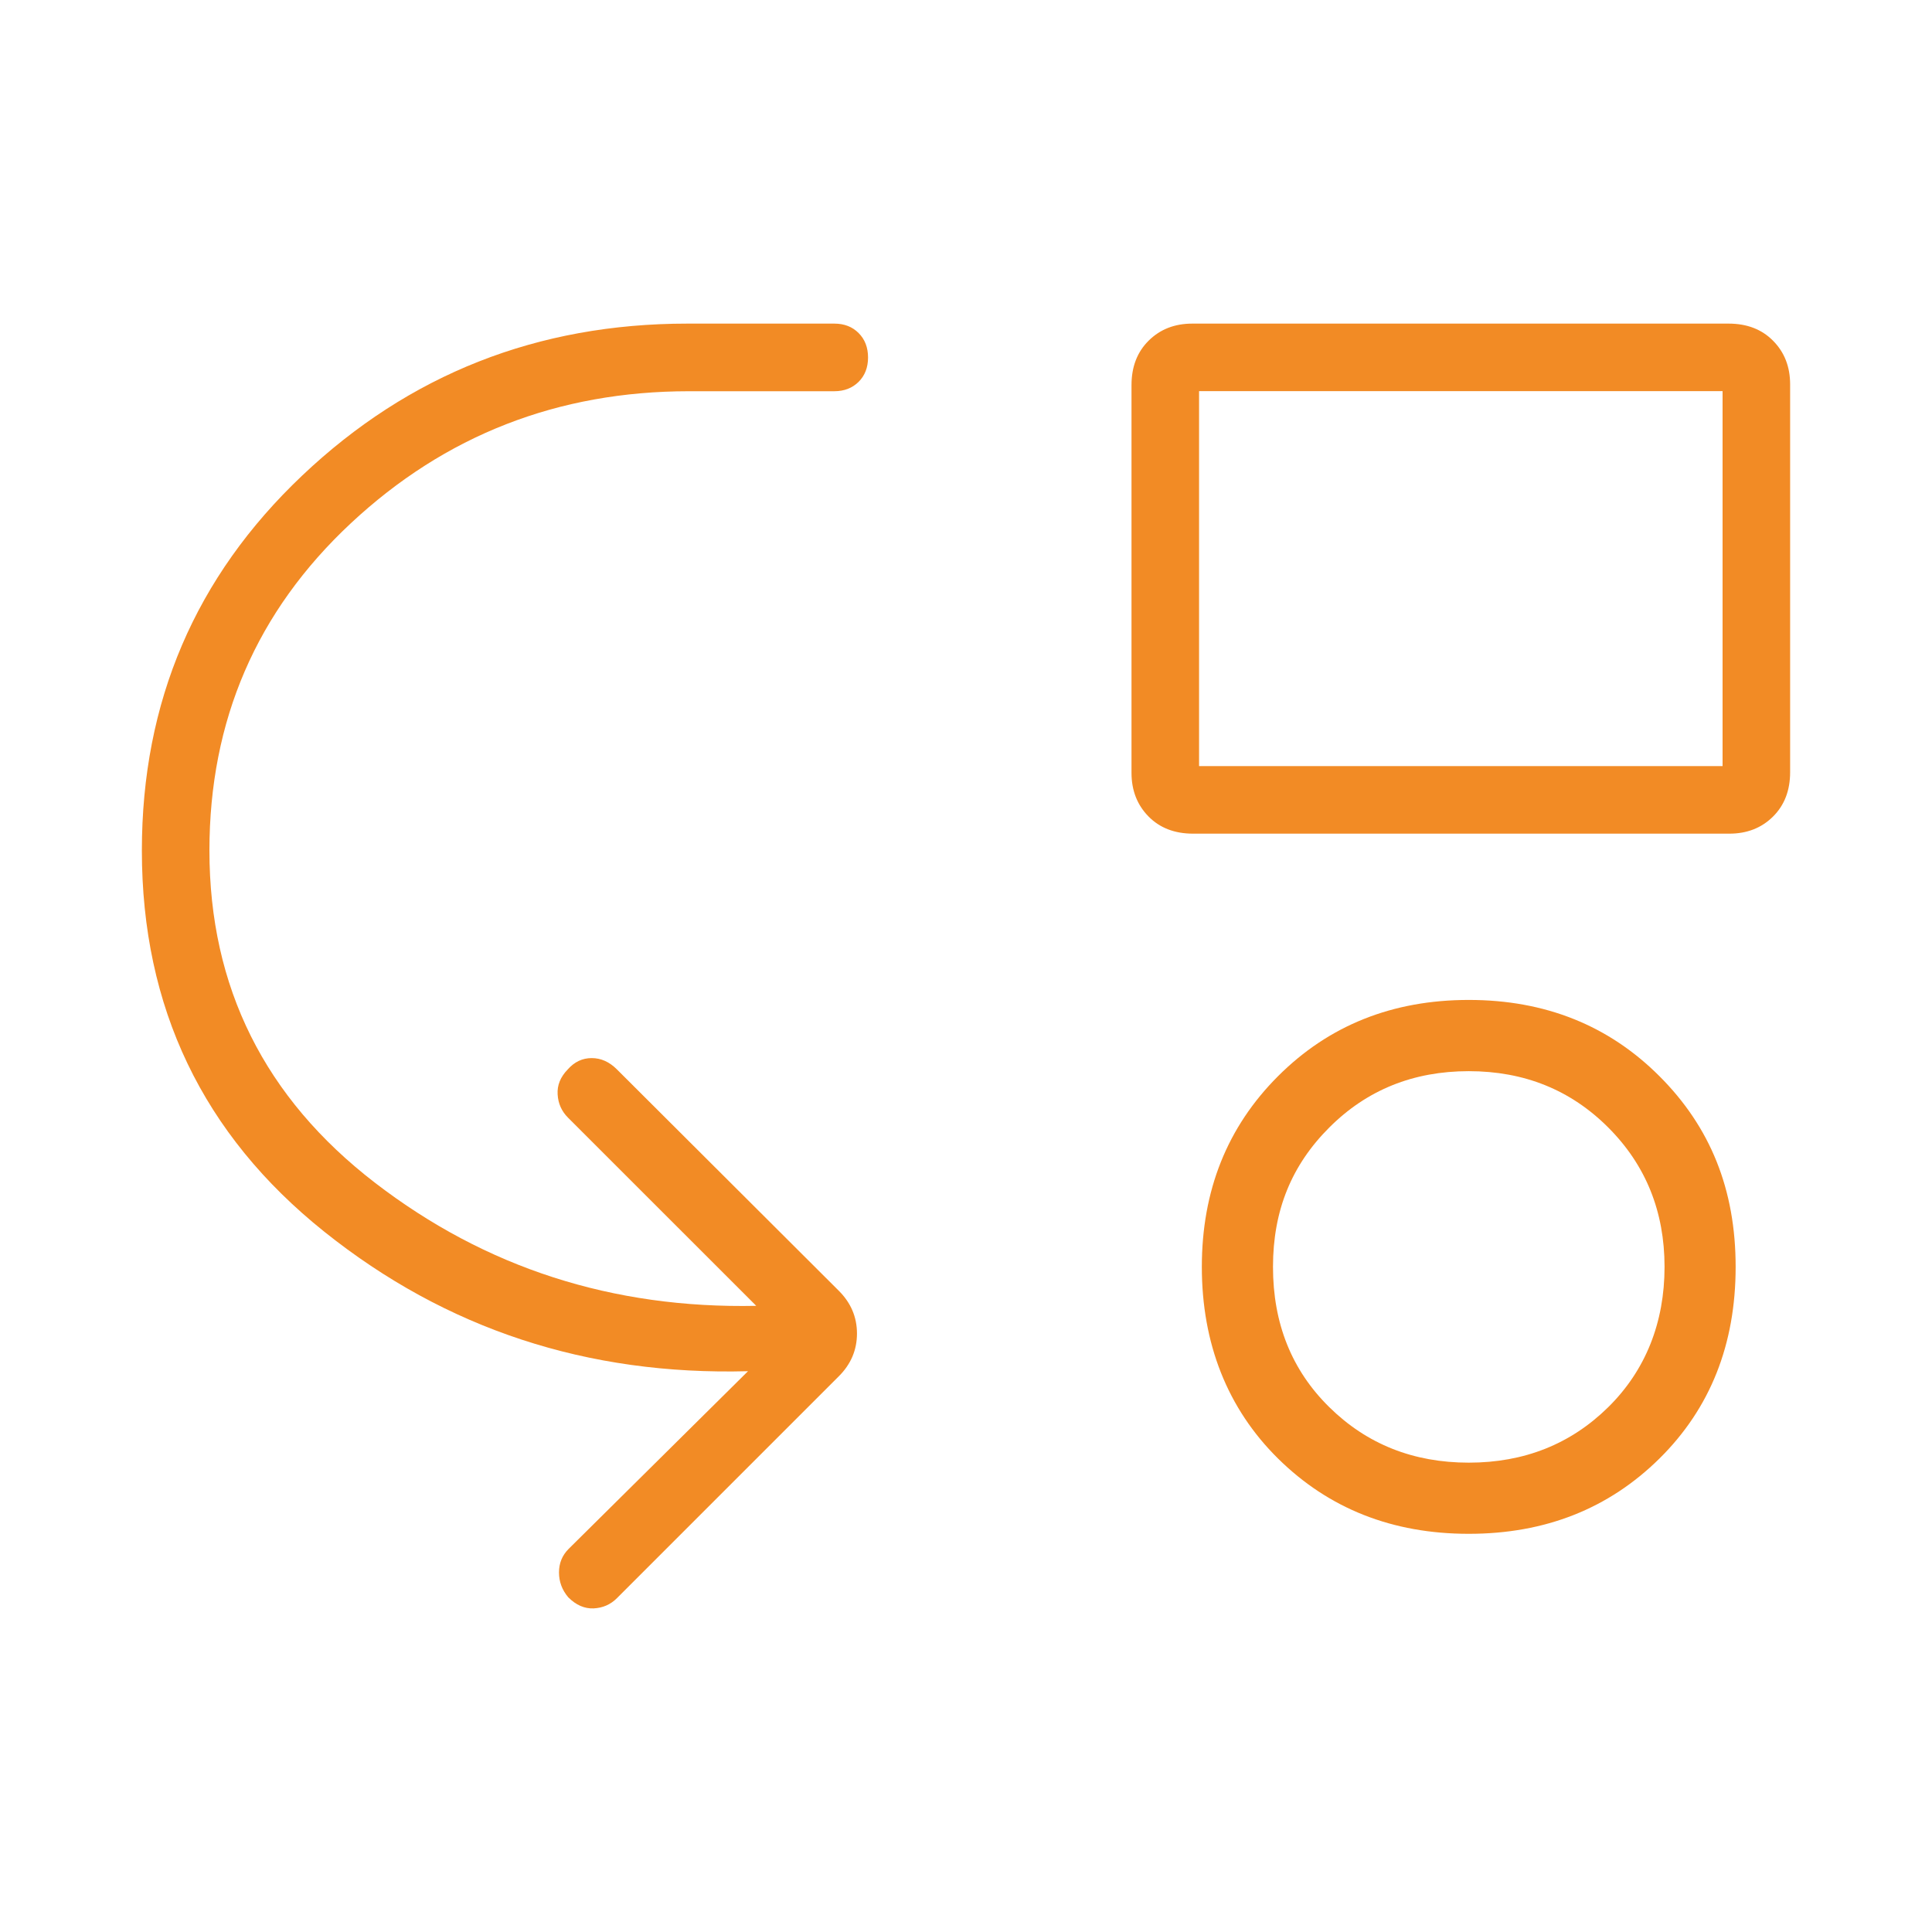
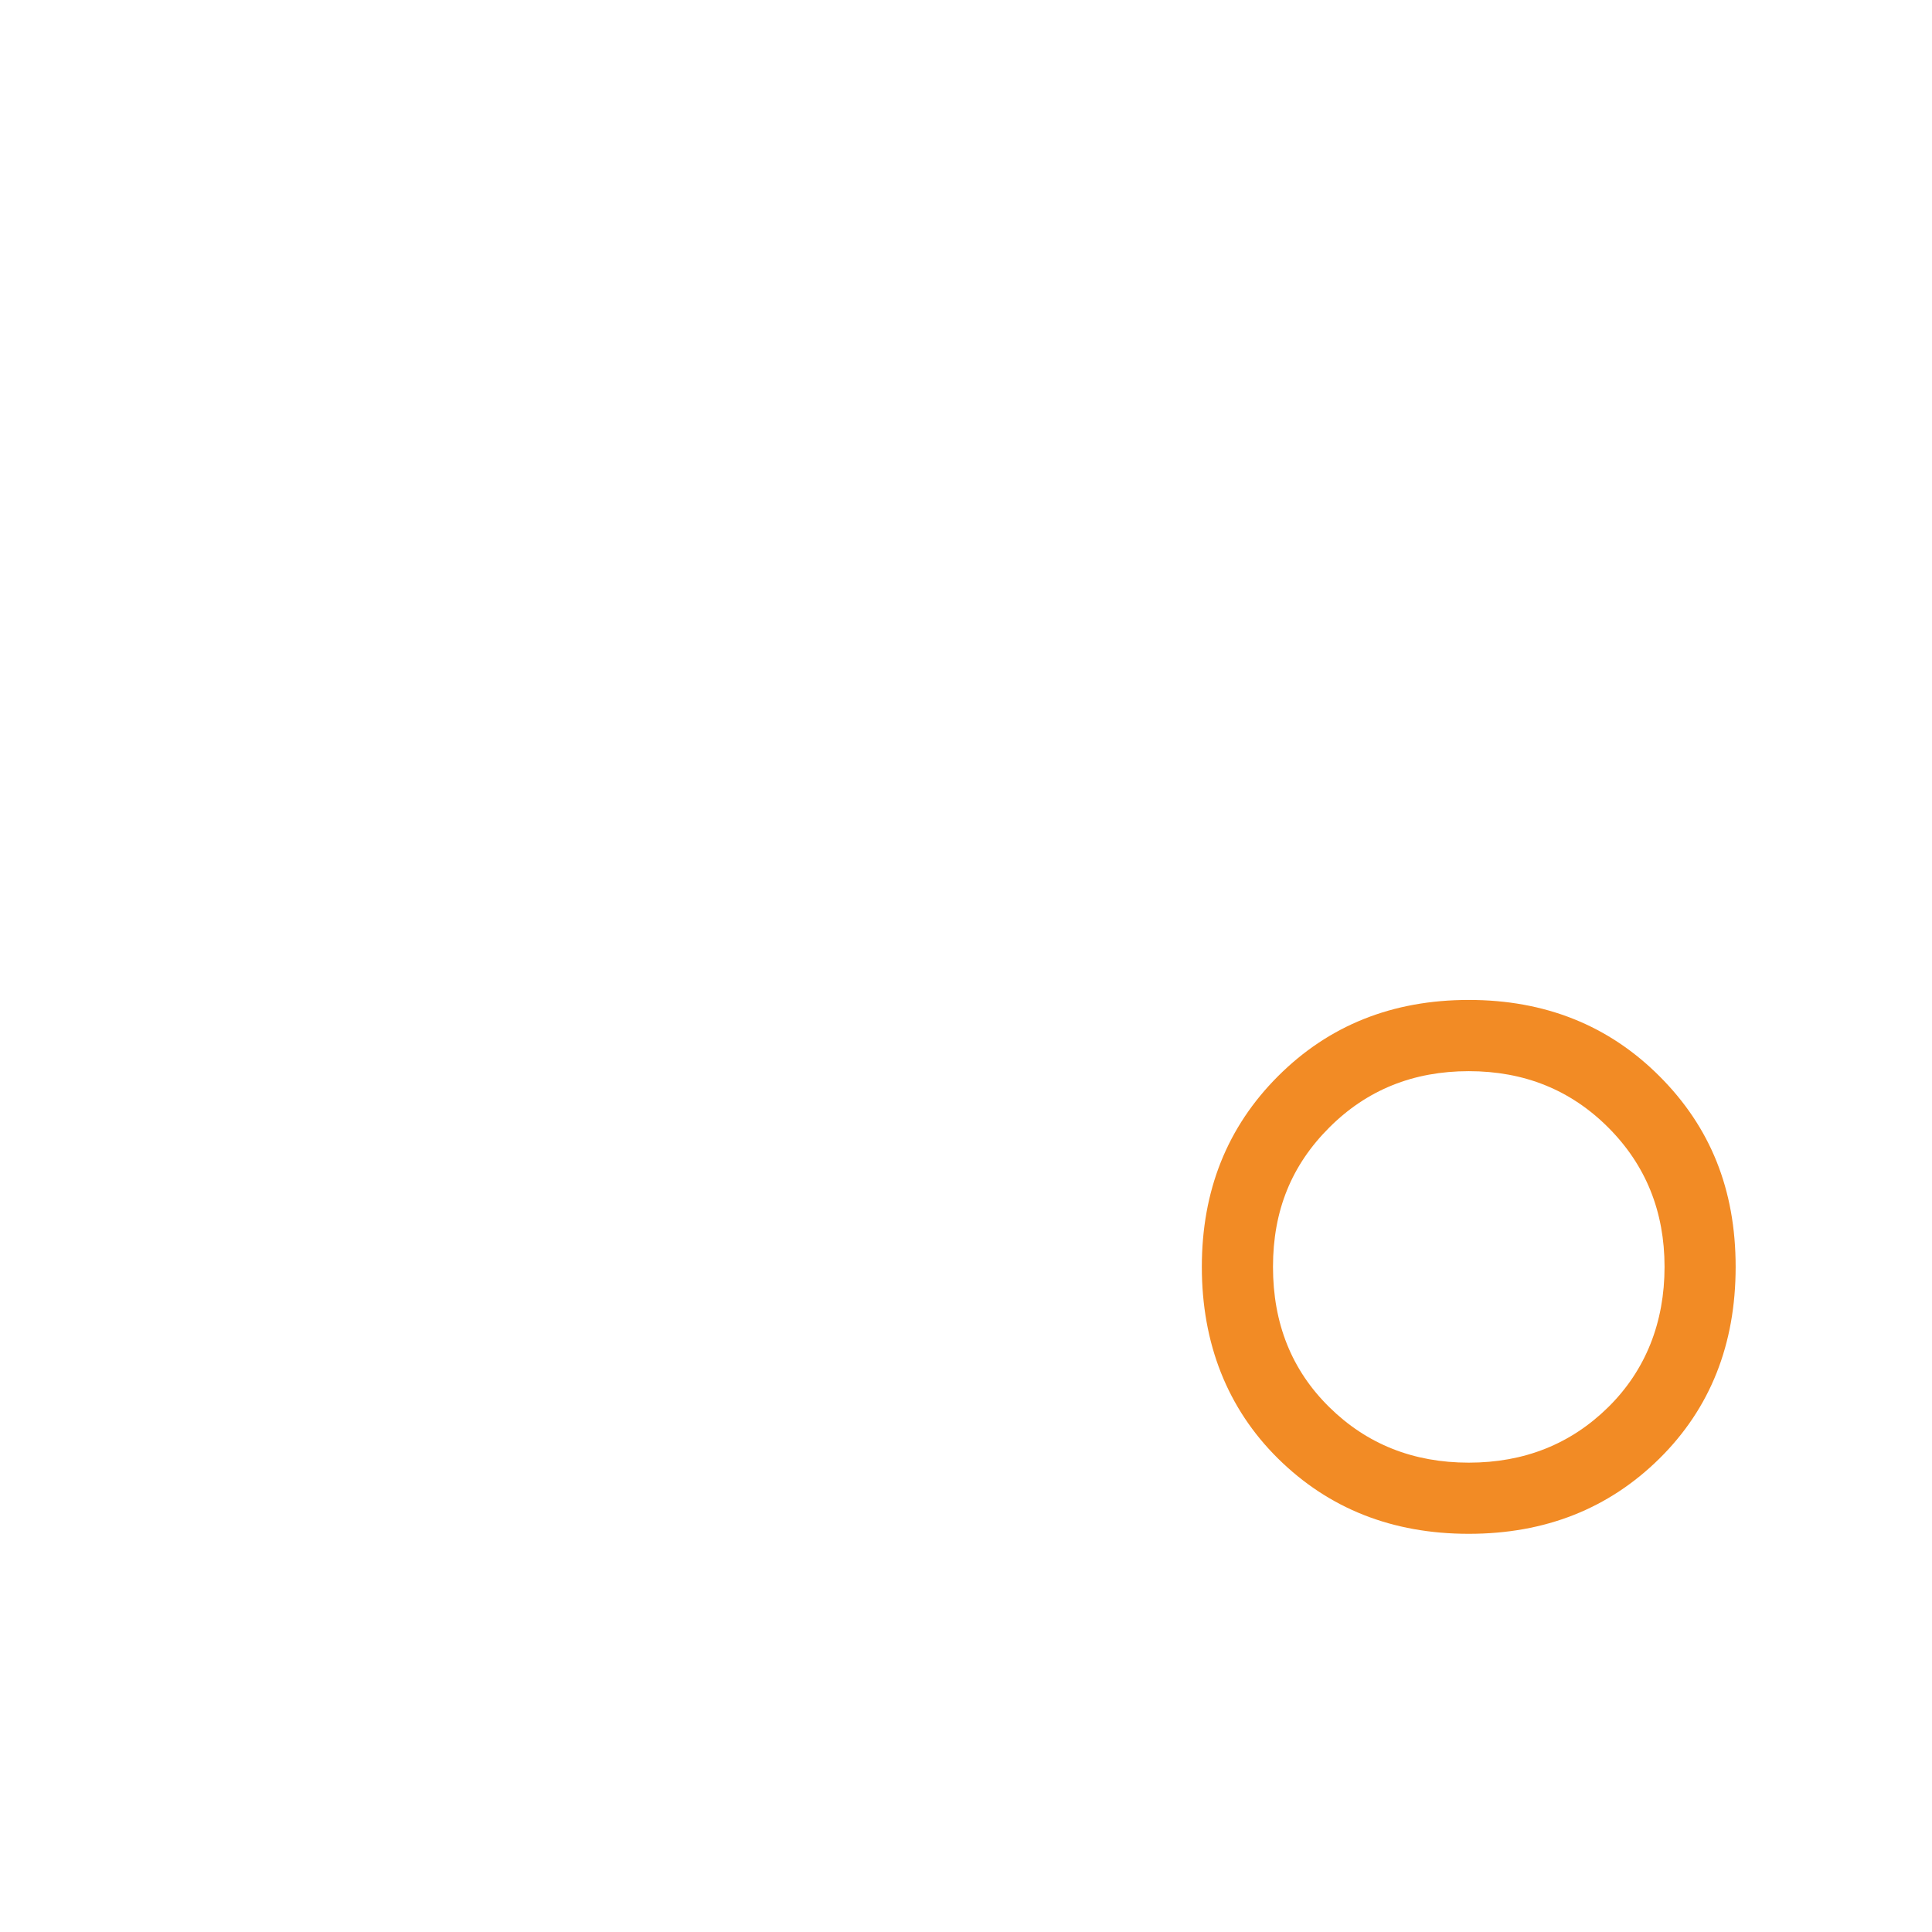
<svg xmlns="http://www.w3.org/2000/svg" id="a" viewBox="0 0 300 300">
  <defs>
    <style>.b{fill:#f28b25;}</style>
  </defs>
-   <path class="b" d="M32.52,132.07c0,21.21,8.58,38.41,25.72,51.6,17.15,13.19,36.88,19.56,59.19,19.1l-29.22-29.21c-1-1-1.54-2.2-1.62-3.62-.09-1.42.43-2.71,1.57-3.88,1.03-1.17,2.27-1.76,3.72-1.76s2.75.59,3.92,1.76l34.46,34.38c1.87,1.87,2.81,4.08,2.81,6.63s-.94,4.76-2.81,6.63l-34.46,34.46c-1,1-2.2,1.52-3.62,1.59-1.42.06-2.73-.51-3.94-1.72-.96-1.13-1.44-2.42-1.44-3.86s.5-2.66,1.5-3.66l27.85-27.59c-24.97.67-46.89-6.55-65.78-21.65-18.89-15.1-28.34-34.83-28.34-59.2,0-23.1,8.3-42.51,24.9-58.23,16.6-15.73,36.53-23.59,59.8-23.59h22.82c1.55,0,2.81.49,3.78,1.47.97.97,1.46,2.24,1.46,3.79s-.49,2.81-1.46,3.78c-.98.97-2.24,1.46-3.78,1.46h-22.55c-20.38,0-37.89,6.84-52.53,20.51-14.63,13.67-21.95,30.61-21.95,50.82ZM185.26,129.45c-2.86,0-5.17-.89-6.92-2.67s-2.64-4.04-2.64-6.77v-60.21c0-2.85.89-5.15,2.67-6.91,1.78-1.76,4.03-2.64,6.77-2.64h83.27c2.86,0,5.17.89,6.92,2.67,1.76,1.78,2.64,4.03,2.64,6.77v60.21c0,2.85-.89,5.15-2.67,6.91-1.78,1.76-4.03,2.64-6.77,2.64,0,0-83.27,0-83.27,0ZM186.19,118.96h81.29v-58.22h-81.29v58.22Z" />
  <path class="b" d="M257.68,167.11c-7.89-7.89-17.76-11.84-29.61-11.84s-21.73,3.95-29.62,11.84c-7.89,7.89-11.83,17.76-11.83,29.61s3.94,21.96,11.83,29.76c7.89,7.79,17.76,11.69,29.62,11.69s21.72-3.9,29.61-11.69c7.89-7.8,11.83-17.72,11.83-29.76s-3.94-21.72-11.83-29.61ZM249.72,218.51c-5.83,5.74-13.05,8.61-21.65,8.61s-15.82-2.87-21.65-8.61c-5.84-5.74-8.75-13-8.75-21.79s2.91-15.82,8.75-21.65c5.83-5.83,13.04-8.74,21.65-8.74s15.82,2.91,21.65,8.74,8.75,13.05,8.75,21.65-2.92,16.05-8.75,21.79Z" />
</svg>